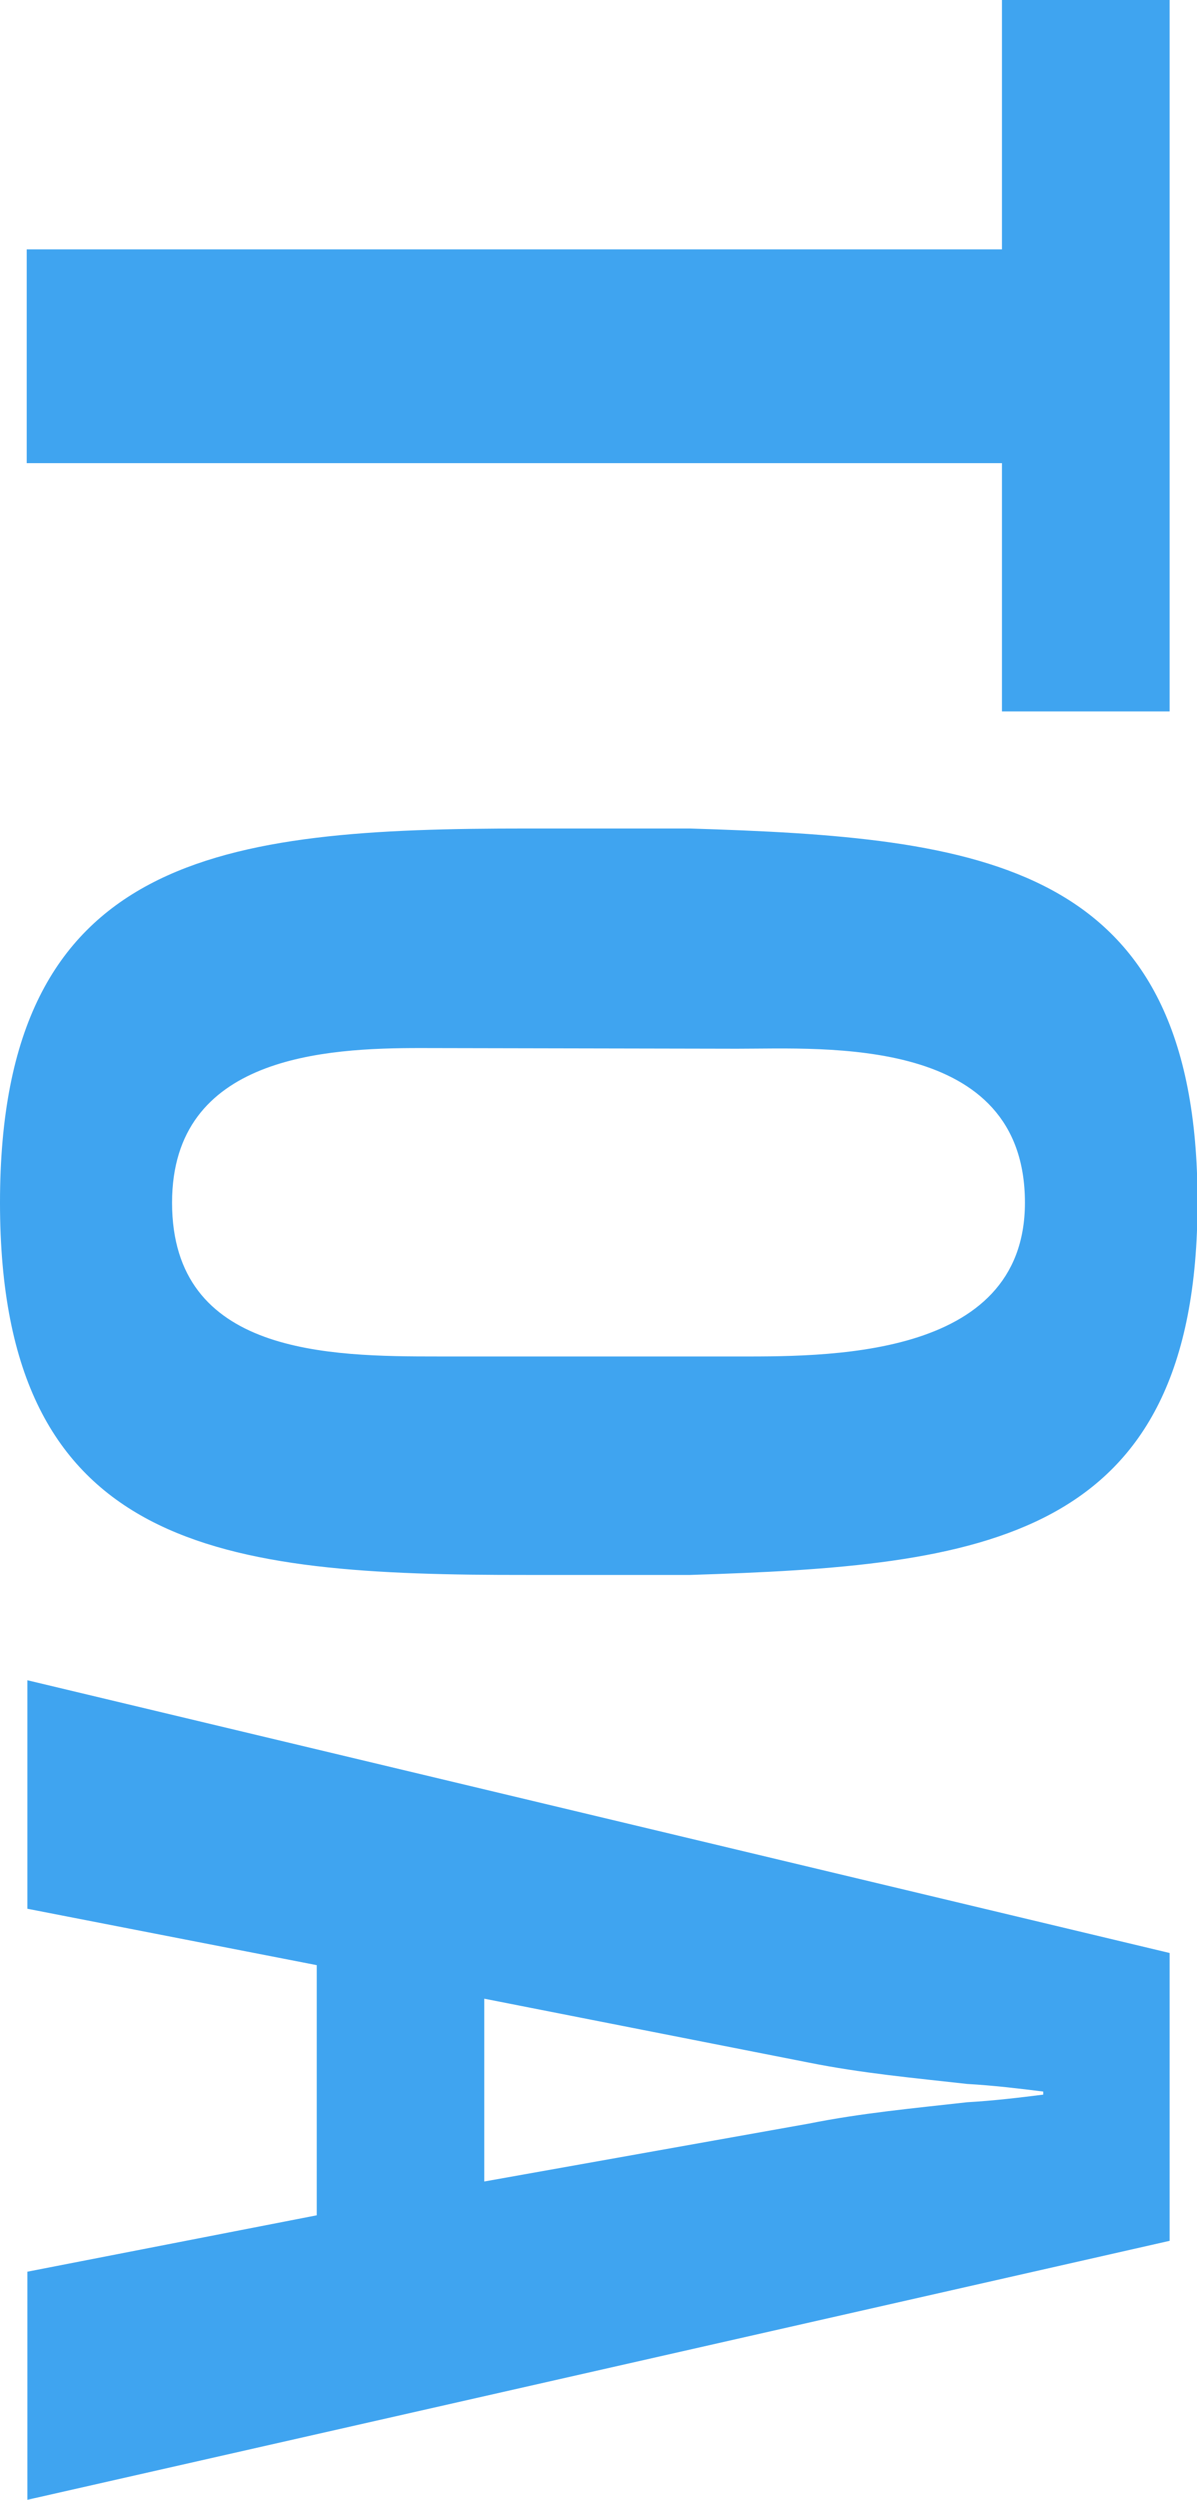
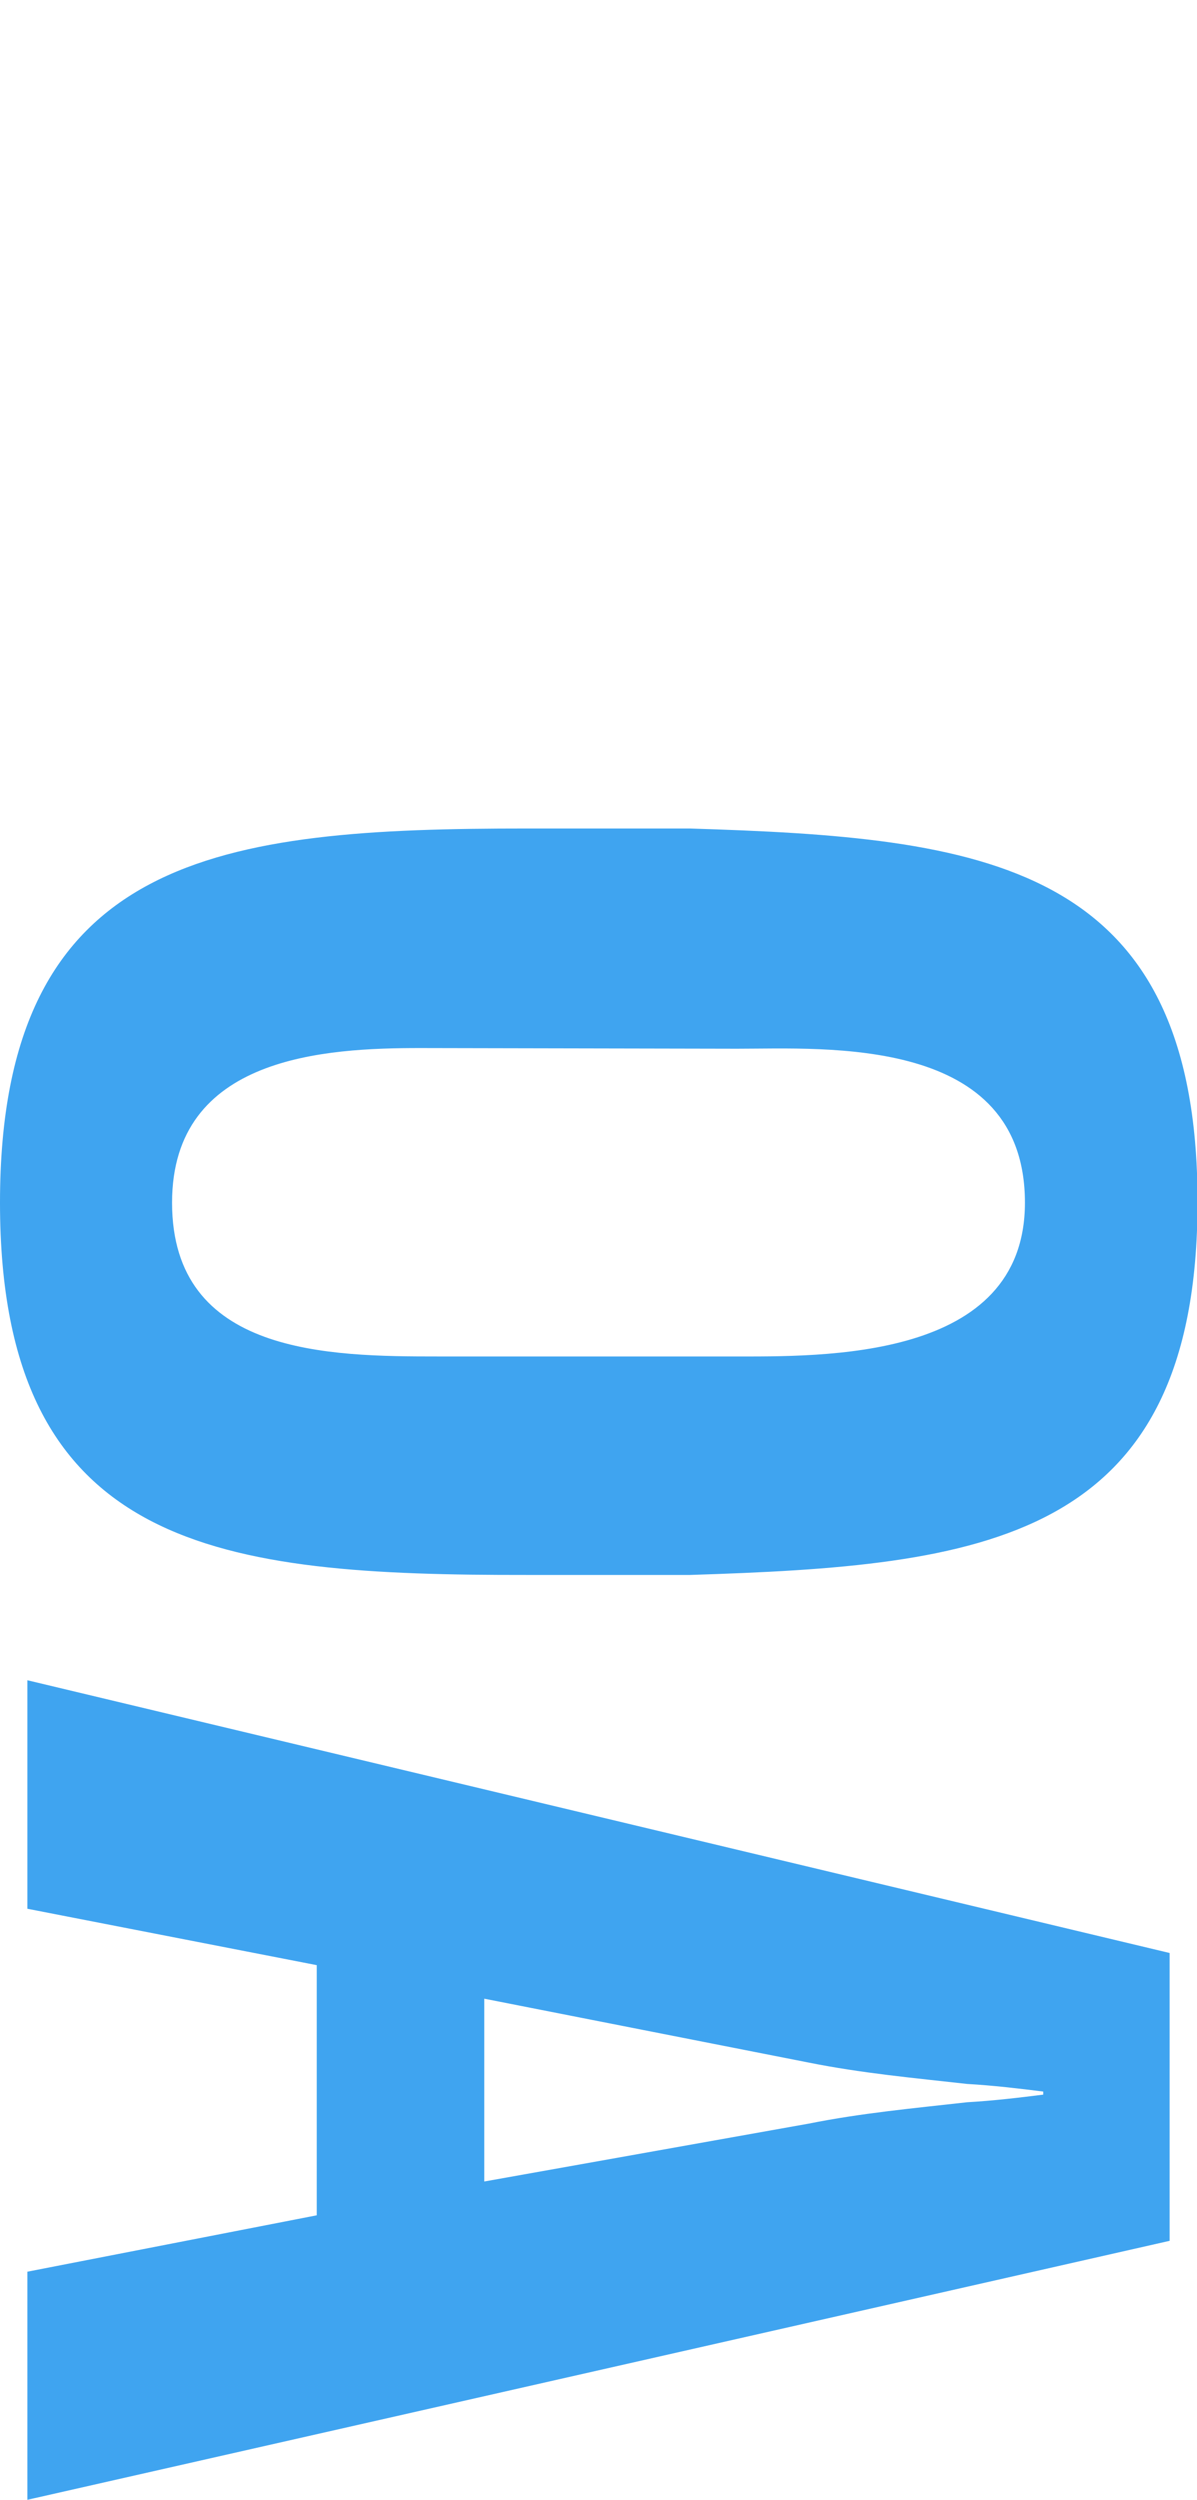
<svg xmlns="http://www.w3.org/2000/svg" viewBox="0 0 89.6 187.07">
  <defs>
    <style>.cls-1{fill:#3fa4f0;}</style>
  </defs>
  <g id="レイヤー_2" data-name="レイヤー 2">
    <g id="back">
-       <path class="cls-1" d="M87.55,0V53.24H75V34.66h-73v-16H75V0Z" />
      <path class="cls-1" d="M51.64,62c21.77.68,38,2.39,38,27.93s-16.19,27.24-38,27.93H39.44C16.64,117.88,0,116.17,0,90S16.64,62,39.44,62ZM31.46,78.43C24.4,78.43,12.88,79,12.88,90c0,11.4,11.74,11.51,19.95,11.51H54.72c6.84,0,22,.34,22-11.51,0-12.54-14.93-11.52-21.55-11.52Z" />
      <path class="cls-1" d="M2.05,125.74l85.5,20.41v21.54L2.05,187.07V170l21.66-4.22V147.06L2.05,142.84Zm34.2,23.83v13.68l24.28-4.33c4-.8,7.87-1.15,11.86-1.6,1.94-.11,3.87-.34,5.7-.57v-.23c-1.83-.23-3.76-.46-5.7-.57-4-.45-7.87-.8-11.86-1.6Z" />
    </g>
  </g>
</svg>